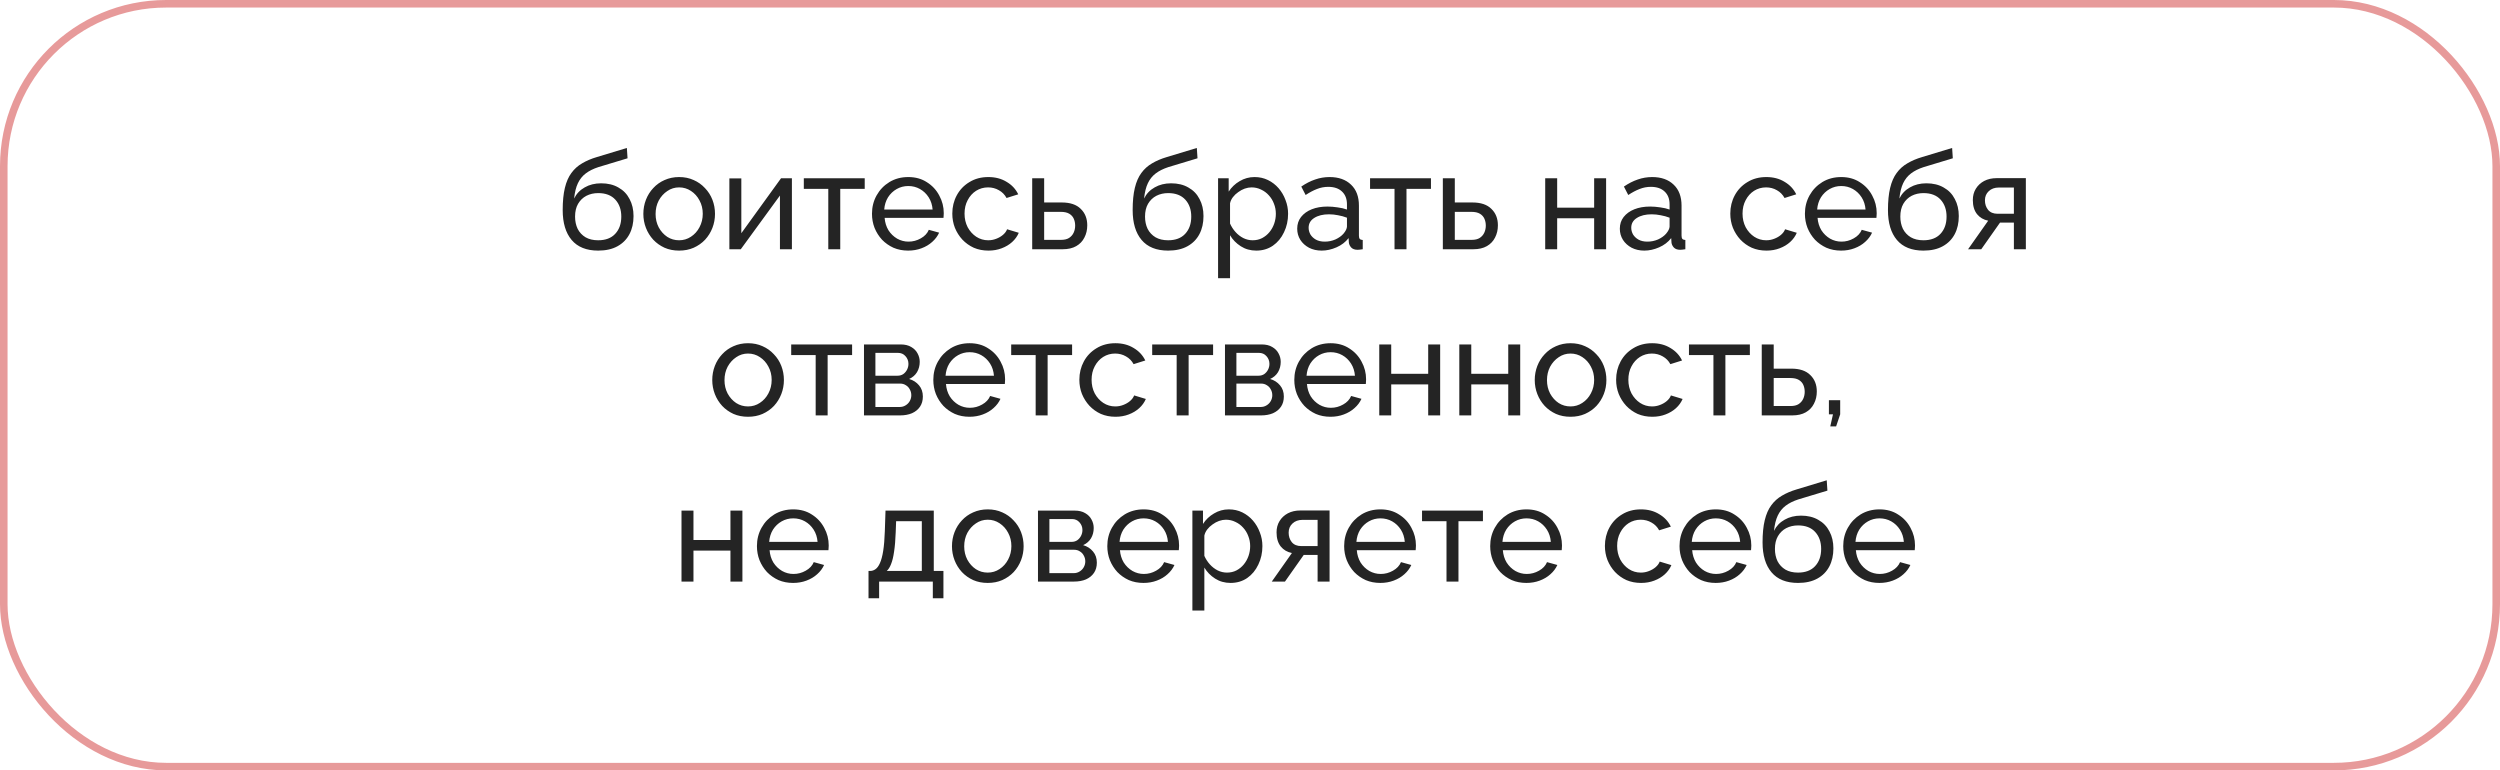
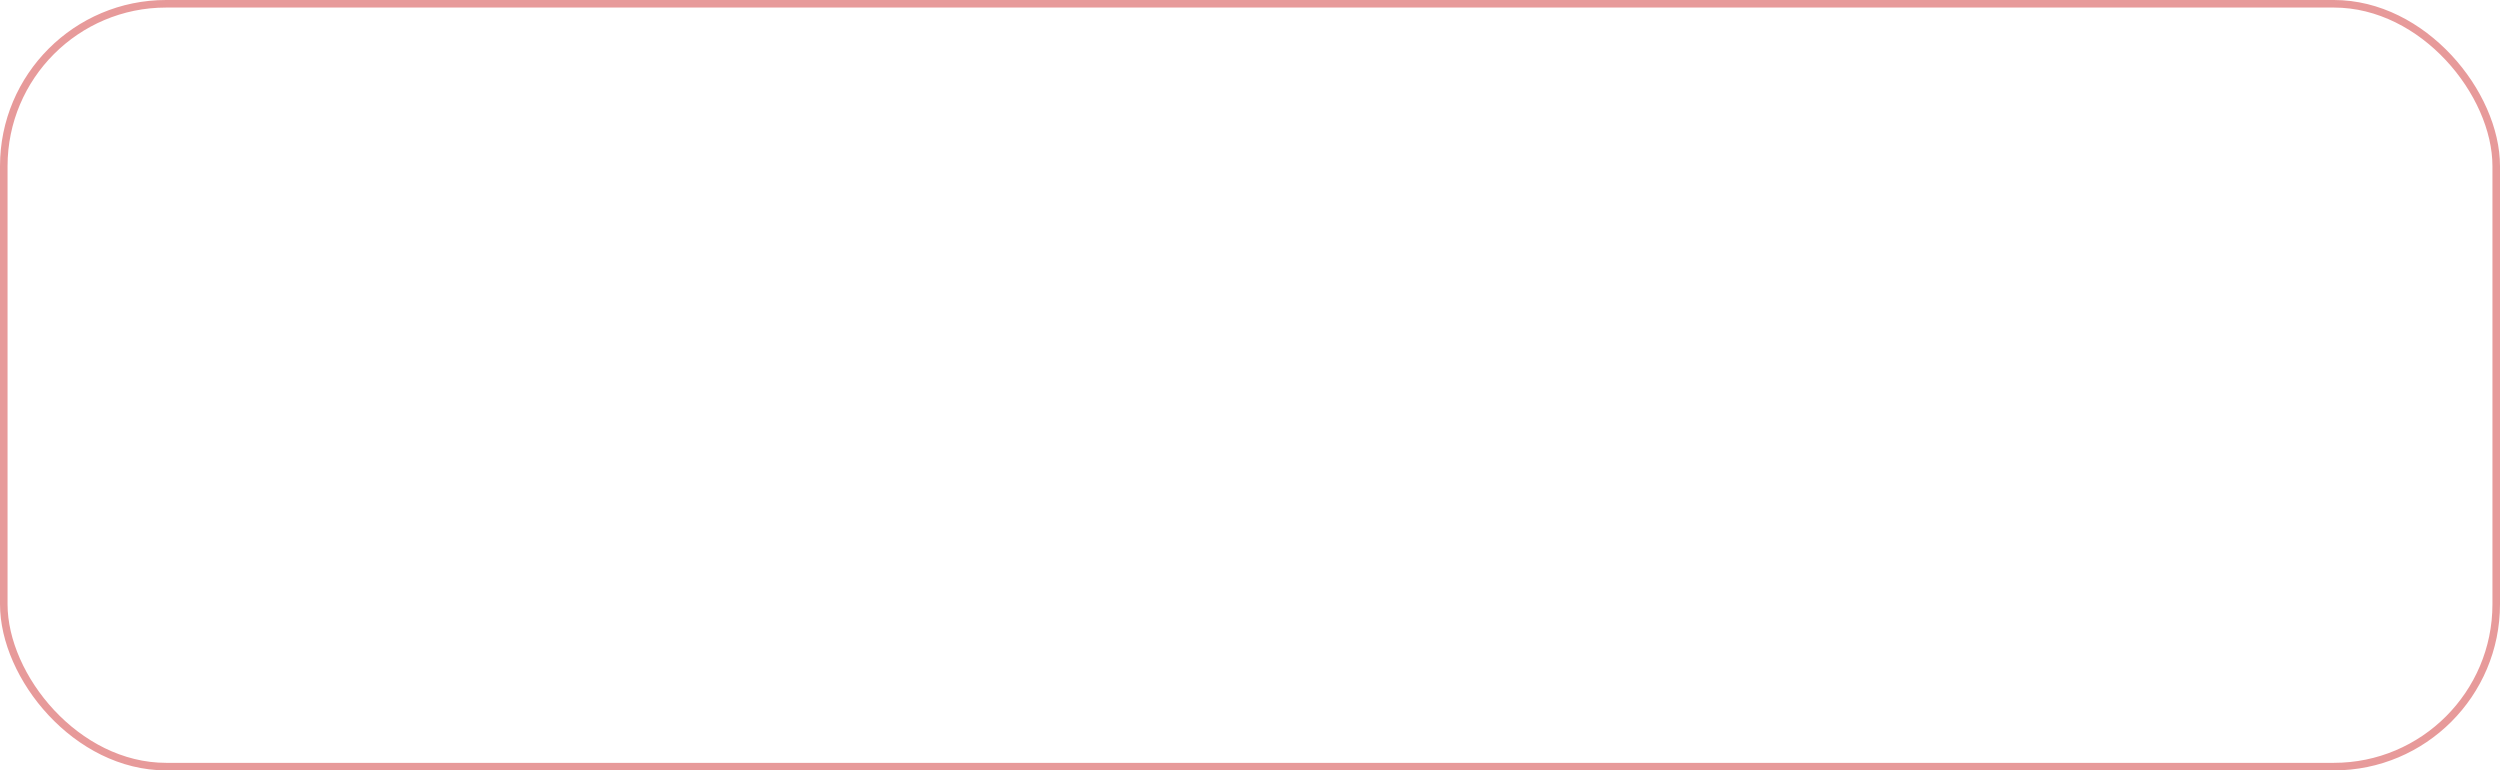
<svg xmlns="http://www.w3.org/2000/svg" width="331" height="102" viewBox="0 0 331 102" fill="none">
  <rect x="0.5" y="0.5" width="330" height="101" rx="21.5" stroke="#E79A9A" />
-   <path d="M79.199 33.18C77.651 33.18 76.481 32.712 75.689 31.776C74.897 30.84 74.501 29.52 74.501 27.816C74.501 26.652 74.597 25.674 74.789 24.882C74.981 24.078 75.269 23.418 75.653 22.902C76.037 22.374 76.511 21.948 77.075 21.624C77.639 21.288 78.287 21.012 79.019 20.796L82.997 19.59L83.087 20.958L79.217 22.128C78.557 22.344 78.005 22.62 77.561 22.956C77.117 23.292 76.769 23.724 76.517 24.252C76.265 24.78 76.097 25.458 76.013 26.286C76.325 25.65 76.793 25.158 77.417 24.81C78.041 24.45 78.767 24.27 79.595 24.27C80.483 24.27 81.245 24.456 81.881 24.828C82.529 25.188 83.021 25.698 83.357 26.358C83.705 27.006 83.879 27.756 83.879 28.608C83.879 29.52 83.699 30.318 83.339 31.002C82.979 31.686 82.451 32.22 81.755 32.604C81.059 32.988 80.207 33.18 79.199 33.18ZM79.199 31.812C80.171 31.812 80.921 31.53 81.449 30.966C81.989 30.39 82.259 29.628 82.259 28.68C82.259 27.756 81.995 27.006 81.467 26.43C80.939 25.854 80.183 25.566 79.199 25.566C78.623 25.566 78.101 25.686 77.633 25.926C77.177 26.166 76.811 26.52 76.535 26.988C76.271 27.444 76.139 28.008 76.139 28.68C76.139 29.28 76.253 29.82 76.481 30.3C76.721 30.768 77.069 31.14 77.525 31.416C77.981 31.68 78.539 31.812 79.199 31.812ZM89.914 33.18C89.206 33.18 88.564 33.054 87.988 32.802C87.412 32.538 86.914 32.184 86.494 31.74C86.074 31.284 85.75 30.762 85.522 30.174C85.294 29.586 85.18 28.968 85.18 28.32C85.18 27.66 85.294 27.036 85.522 26.448C85.75 25.86 86.074 25.344 86.494 24.9C86.914 24.444 87.412 24.09 87.988 23.838C88.576 23.574 89.218 23.442 89.914 23.442C90.622 23.442 91.264 23.574 91.84 23.838C92.416 24.09 92.914 24.444 93.334 24.9C93.766 25.344 94.096 25.86 94.324 26.448C94.552 27.036 94.666 27.66 94.666 28.32C94.666 28.968 94.552 29.586 94.324 30.174C94.096 30.762 93.772 31.284 93.352 31.74C92.932 32.184 92.428 32.538 91.84 32.802C91.264 33.054 90.622 33.18 89.914 33.18ZM86.8 28.338C86.8 28.986 86.938 29.574 87.214 30.102C87.502 30.63 87.88 31.05 88.348 31.362C88.816 31.662 89.338 31.812 89.914 31.812C90.49 31.812 91.012 31.656 91.48 31.344C91.96 31.032 92.338 30.612 92.614 30.084C92.902 29.544 93.046 28.95 93.046 28.302C93.046 27.654 92.902 27.066 92.614 26.538C92.338 26.01 91.96 25.59 91.48 25.278C91.012 24.966 90.49 24.81 89.914 24.81C89.338 24.81 88.816 24.972 88.348 25.296C87.88 25.608 87.502 26.028 87.214 26.556C86.938 27.084 86.8 27.678 86.8 28.338ZM96.568 33V23.622H98.152V30.876L103.408 23.604H104.848V33H103.264V25.89L98.08 33H96.568ZM109.665 33V25.008H106.425V23.604H114.489V25.008H111.249V33H109.665ZM120.238 33.18C119.53 33.18 118.882 33.054 118.294 32.802C117.718 32.538 117.214 32.184 116.782 31.74C116.362 31.284 116.032 30.762 115.792 30.174C115.564 29.586 115.45 28.962 115.45 28.302C115.45 27.414 115.654 26.604 116.062 25.872C116.47 25.14 117.034 24.552 117.754 24.108C118.486 23.664 119.32 23.442 120.256 23.442C121.204 23.442 122.026 23.67 122.722 24.126C123.43 24.57 123.976 25.158 124.36 25.89C124.756 26.61 124.954 27.39 124.954 28.23C124.954 28.35 124.948 28.47 124.936 28.59C124.936 28.698 124.93 28.782 124.918 28.842H117.124C117.172 29.454 117.34 30 117.628 30.48C117.928 30.948 118.312 31.32 118.78 31.596C119.248 31.86 119.752 31.992 120.292 31.992C120.868 31.992 121.408 31.848 121.912 31.56C122.428 31.272 122.782 30.894 122.974 30.426L124.342 30.804C124.138 31.26 123.832 31.668 123.424 32.028C123.028 32.388 122.554 32.67 122.002 32.874C121.462 33.078 120.874 33.18 120.238 33.18ZM117.07 27.744H123.478C123.43 27.132 123.256 26.592 122.956 26.124C122.656 25.656 122.272 25.29 121.804 25.026C121.336 24.762 120.82 24.63 120.256 24.63C119.704 24.63 119.194 24.762 118.726 25.026C118.258 25.29 117.874 25.656 117.574 26.124C117.286 26.592 117.118 27.132 117.07 27.744ZM130.873 33.18C130.165 33.18 129.517 33.054 128.929 32.802C128.353 32.538 127.849 32.178 127.417 31.722C126.997 31.266 126.667 30.744 126.427 30.156C126.199 29.568 126.085 28.944 126.085 28.284C126.085 27.396 126.283 26.586 126.679 25.854C127.075 25.122 127.633 24.54 128.353 24.108C129.073 23.664 129.907 23.442 130.855 23.442C131.779 23.442 132.583 23.652 133.267 24.072C133.963 24.48 134.479 25.032 134.815 25.728L133.267 26.214C133.027 25.77 132.691 25.428 132.259 25.188C131.827 24.936 131.347 24.81 130.819 24.81C130.243 24.81 129.715 24.96 129.235 25.26C128.767 25.56 128.395 25.974 128.119 26.502C127.843 27.018 127.705 27.612 127.705 28.284C127.705 28.944 127.843 29.544 128.119 30.084C128.407 30.612 128.785 31.032 129.253 31.344C129.733 31.656 130.261 31.812 130.837 31.812C131.209 31.812 131.563 31.746 131.899 31.614C132.247 31.482 132.547 31.308 132.799 31.092C133.063 30.864 133.243 30.618 133.339 30.354L134.887 30.822C134.695 31.278 134.401 31.686 134.005 32.046C133.621 32.394 133.159 32.67 132.619 32.874C132.091 33.078 131.509 33.18 130.873 33.18ZM136.663 33V23.604H138.247V26.808H140.587C141.691 26.808 142.525 27.09 143.089 27.654C143.665 28.206 143.953 28.932 143.953 29.832C143.953 30.432 143.827 30.972 143.575 31.452C143.335 31.932 142.975 32.31 142.495 32.586C142.015 32.862 141.415 33 140.695 33H136.663ZM138.247 31.758H140.479C140.923 31.758 141.277 31.674 141.541 31.506C141.817 31.326 142.021 31.092 142.153 30.804C142.285 30.516 142.351 30.204 142.351 29.868C142.351 29.544 142.291 29.244 142.171 28.968C142.051 28.692 141.853 28.47 141.577 28.302C141.301 28.134 140.923 28.05 140.443 28.05H138.247V31.758ZM154.662 33.18C153.114 33.18 151.944 32.712 151.152 31.776C150.36 30.84 149.964 29.52 149.964 27.816C149.964 26.652 150.06 25.674 150.252 24.882C150.444 24.078 150.732 23.418 151.116 22.902C151.5 22.374 151.974 21.948 152.538 21.624C153.102 21.288 153.75 21.012 154.482 20.796L158.46 19.59L158.55 20.958L154.68 22.128C154.02 22.344 153.468 22.62 153.024 22.956C152.58 23.292 152.232 23.724 151.98 24.252C151.728 24.78 151.56 25.458 151.476 26.286C151.788 25.65 152.256 25.158 152.88 24.81C153.504 24.45 154.23 24.27 155.058 24.27C155.946 24.27 156.708 24.456 157.344 24.828C157.992 25.188 158.484 25.698 158.82 26.358C159.168 27.006 159.342 27.756 159.342 28.608C159.342 29.52 159.162 30.318 158.802 31.002C158.442 31.686 157.914 32.22 157.218 32.604C156.522 32.988 155.67 33.18 154.662 33.18ZM154.662 31.812C155.634 31.812 156.384 31.53 156.912 30.966C157.452 30.39 157.722 29.628 157.722 28.68C157.722 27.756 157.458 27.006 156.93 26.43C156.402 25.854 155.646 25.566 154.662 25.566C154.086 25.566 153.564 25.686 153.096 25.926C152.64 26.166 152.274 26.52 151.998 26.988C151.734 27.444 151.602 28.008 151.602 28.68C151.602 29.28 151.716 29.82 151.944 30.3C152.184 30.768 152.532 31.14 152.988 31.416C153.444 31.68 154.002 31.812 154.662 31.812ZM166.331 33.18C165.563 33.18 164.879 32.988 164.279 32.604C163.679 32.22 163.205 31.734 162.857 31.146V36.834H161.273V23.604H162.677V25.368C163.049 24.792 163.535 24.33 164.135 23.982C164.735 23.622 165.389 23.442 166.097 23.442C166.745 23.442 167.339 23.574 167.879 23.838C168.419 24.102 168.887 24.462 169.283 24.918C169.679 25.374 169.985 25.896 170.201 26.484C170.429 27.06 170.543 27.666 170.543 28.302C170.543 29.19 170.363 30.006 170.003 30.75C169.655 31.494 169.163 32.088 168.527 32.532C167.891 32.964 167.159 33.18 166.331 33.18ZM165.845 31.812C166.313 31.812 166.733 31.716 167.105 31.524C167.489 31.32 167.813 31.056 168.077 30.732C168.353 30.396 168.563 30.018 168.707 29.598C168.851 29.178 168.923 28.746 168.923 28.302C168.923 27.834 168.839 27.39 168.671 26.97C168.515 26.55 168.287 26.178 167.987 25.854C167.699 25.53 167.357 25.278 166.961 25.098C166.577 24.906 166.157 24.81 165.701 24.81C165.413 24.81 165.113 24.864 164.801 24.972C164.501 25.08 164.213 25.236 163.937 25.44C163.661 25.632 163.427 25.854 163.235 26.106C163.043 26.358 162.917 26.628 162.857 26.916V29.598C163.037 30.006 163.277 30.378 163.577 30.714C163.877 31.05 164.225 31.32 164.621 31.524C165.017 31.716 165.425 31.812 165.845 31.812ZM171.75 30.282C171.75 29.682 171.918 29.166 172.254 28.734C172.602 28.29 173.076 27.948 173.676 27.708C174.276 27.468 174.972 27.348 175.764 27.348C176.184 27.348 176.628 27.384 177.096 27.456C177.564 27.516 177.978 27.612 178.338 27.744V27.06C178.338 26.34 178.122 25.776 177.69 25.368C177.258 24.948 176.646 24.738 175.854 24.738C175.338 24.738 174.84 24.834 174.36 25.026C173.892 25.206 173.394 25.47 172.866 25.818L172.29 24.702C172.902 24.282 173.514 23.97 174.126 23.766C174.738 23.55 175.374 23.442 176.034 23.442C177.234 23.442 178.182 23.778 178.878 24.45C179.574 25.11 179.922 26.034 179.922 27.222V31.2C179.922 31.392 179.958 31.536 180.03 31.632C180.114 31.716 180.246 31.764 180.426 31.776V33C180.27 33.024 180.132 33.042 180.012 33.054C179.904 33.066 179.814 33.072 179.742 33.072C179.37 33.072 179.088 32.97 178.896 32.766C178.716 32.562 178.614 32.346 178.59 32.118L178.554 31.524C178.146 32.052 177.612 32.46 176.952 32.748C176.292 33.036 175.638 33.18 174.99 33.18C174.366 33.18 173.808 33.054 173.316 32.802C172.824 32.538 172.44 32.19 172.164 31.758C171.888 31.314 171.75 30.822 171.75 30.282ZM177.87 30.948C178.014 30.78 178.128 30.612 178.212 30.444C178.296 30.264 178.338 30.114 178.338 29.994V28.824C177.966 28.68 177.576 28.572 177.168 28.5C176.76 28.416 176.358 28.374 175.962 28.374C175.158 28.374 174.504 28.536 174 28.86C173.508 29.172 173.262 29.604 173.262 30.156C173.262 30.456 173.34 30.75 173.496 31.038C173.664 31.314 173.904 31.542 174.216 31.722C174.54 31.902 174.936 31.992 175.404 31.992C175.896 31.992 176.364 31.896 176.808 31.704C177.252 31.5 177.606 31.248 177.87 30.948ZM184.635 33V25.008H181.395V23.604H189.459V25.008H186.219V33H184.635ZM191.032 33V23.604H192.616V26.808H194.956C196.06 26.808 196.894 27.09 197.458 27.654C198.034 28.206 198.322 28.932 198.322 29.832C198.322 30.432 198.196 30.972 197.944 31.452C197.704 31.932 197.344 32.31 196.864 32.586C196.384 32.862 195.784 33 195.064 33H191.032ZM192.616 31.758H194.848C195.292 31.758 195.646 31.674 195.91 31.506C196.186 31.326 196.39 31.092 196.522 30.804C196.654 30.516 196.72 30.204 196.72 29.868C196.72 29.544 196.66 29.244 196.54 28.968C196.42 28.692 196.222 28.47 195.946 28.302C195.67 28.134 195.292 28.05 194.812 28.05H192.616V31.758ZM204.585 33V23.604H206.169V27.492H211.065V23.604H212.649V33H211.065V28.896H206.169V33H204.585ZM214.465 30.282C214.465 29.682 214.633 29.166 214.969 28.734C215.317 28.29 215.791 27.948 216.391 27.708C216.991 27.468 217.687 27.348 218.479 27.348C218.899 27.348 219.343 27.384 219.811 27.456C220.279 27.516 220.693 27.612 221.053 27.744V27.06C221.053 26.34 220.837 25.776 220.405 25.368C219.973 24.948 219.361 24.738 218.569 24.738C218.053 24.738 217.555 24.834 217.075 25.026C216.607 25.206 216.109 25.47 215.581 25.818L215.005 24.702C215.617 24.282 216.229 23.97 216.841 23.766C217.453 23.55 218.089 23.442 218.749 23.442C219.949 23.442 220.897 23.778 221.593 24.45C222.289 25.11 222.637 26.034 222.637 27.222V31.2C222.637 31.392 222.673 31.536 222.745 31.632C222.829 31.716 222.961 31.764 223.141 31.776V33C222.985 33.024 222.847 33.042 222.727 33.054C222.619 33.066 222.529 33.072 222.457 33.072C222.085 33.072 221.803 32.97 221.611 32.766C221.431 32.562 221.329 32.346 221.305 32.118L221.269 31.524C220.861 32.052 220.327 32.46 219.667 32.748C219.007 33.036 218.353 33.18 217.705 33.18C217.081 33.18 216.523 33.054 216.031 32.802C215.539 32.538 215.155 32.19 214.879 31.758C214.603 31.314 214.465 30.822 214.465 30.282ZM220.585 30.948C220.729 30.78 220.843 30.612 220.927 30.444C221.011 30.264 221.053 30.114 221.053 29.994V28.824C220.681 28.68 220.291 28.572 219.883 28.5C219.475 28.416 219.073 28.374 218.677 28.374C217.873 28.374 217.219 28.536 216.715 28.86C216.223 29.172 215.977 29.604 215.977 30.156C215.977 30.456 216.055 30.75 216.211 31.038C216.379 31.314 216.619 31.542 216.931 31.722C217.255 31.902 217.651 31.992 218.119 31.992C218.611 31.992 219.079 31.896 219.523 31.704C219.967 31.5 220.321 31.248 220.585 30.948ZM233.88 33.18C233.172 33.18 232.524 33.054 231.936 32.802C231.36 32.538 230.856 32.178 230.424 31.722C230.004 31.266 229.674 30.744 229.434 30.156C229.206 29.568 229.092 28.944 229.092 28.284C229.092 27.396 229.29 26.586 229.686 25.854C230.082 25.122 230.64 24.54 231.36 24.108C232.08 23.664 232.914 23.442 233.862 23.442C234.786 23.442 235.59 23.652 236.274 24.072C236.97 24.48 237.486 25.032 237.822 25.728L236.274 26.214C236.034 25.77 235.698 25.428 235.266 25.188C234.834 24.936 234.354 24.81 233.826 24.81C233.25 24.81 232.722 24.96 232.242 25.26C231.774 25.56 231.402 25.974 231.126 26.502C230.85 27.018 230.712 27.612 230.712 28.284C230.712 28.944 230.85 29.544 231.126 30.084C231.414 30.612 231.792 31.032 232.26 31.344C232.74 31.656 233.268 31.812 233.844 31.812C234.216 31.812 234.57 31.746 234.906 31.614C235.254 31.482 235.554 31.308 235.806 31.092C236.07 30.864 236.25 30.618 236.346 30.354L237.894 30.822C237.702 31.278 237.408 31.686 237.012 32.046C236.628 32.394 236.166 32.67 235.626 32.874C235.098 33.078 234.516 33.18 233.88 33.18ZM243.759 33.18C243.051 33.18 242.403 33.054 241.815 32.802C241.239 32.538 240.735 32.184 240.303 31.74C239.883 31.284 239.553 30.762 239.313 30.174C239.085 29.586 238.971 28.962 238.971 28.302C238.971 27.414 239.175 26.604 239.583 25.872C239.991 25.14 240.555 24.552 241.275 24.108C242.007 23.664 242.841 23.442 243.777 23.442C244.725 23.442 245.547 23.67 246.243 24.126C246.951 24.57 247.497 25.158 247.881 25.89C248.277 26.61 248.475 27.39 248.475 28.23C248.475 28.35 248.469 28.47 248.457 28.59C248.457 28.698 248.451 28.782 248.439 28.842H240.645C240.693 29.454 240.861 30 241.149 30.48C241.449 30.948 241.833 31.32 242.301 31.596C242.769 31.86 243.273 31.992 243.813 31.992C244.389 31.992 244.929 31.848 245.433 31.56C245.949 31.272 246.303 30.894 246.495 30.426L247.863 30.804C247.659 31.26 247.353 31.668 246.945 32.028C246.549 32.388 246.075 32.67 245.523 32.874C244.983 33.078 244.395 33.18 243.759 33.18ZM240.591 27.744H246.999C246.951 27.132 246.777 26.592 246.477 26.124C246.177 25.656 245.793 25.29 245.325 25.026C244.857 24.762 244.341 24.63 243.777 24.63C243.225 24.63 242.715 24.762 242.247 25.026C241.779 25.29 241.395 25.656 241.095 26.124C240.807 26.592 240.639 27.132 240.591 27.744ZM254.664 33.18C253.116 33.18 251.946 32.712 251.154 31.776C250.362 30.84 249.966 29.52 249.966 27.816C249.966 26.652 250.062 25.674 250.254 24.882C250.446 24.078 250.734 23.418 251.118 22.902C251.502 22.374 251.976 21.948 252.54 21.624C253.104 21.288 253.752 21.012 254.484 20.796L258.462 19.59L258.552 20.958L254.682 22.128C254.022 22.344 253.47 22.62 253.026 22.956C252.582 23.292 252.234 23.724 251.982 24.252C251.73 24.78 251.562 25.458 251.478 26.286C251.79 25.65 252.258 25.158 252.882 24.81C253.506 24.45 254.232 24.27 255.06 24.27C255.948 24.27 256.71 24.456 257.346 24.828C257.994 25.188 258.486 25.698 258.822 26.358C259.17 27.006 259.344 27.756 259.344 28.608C259.344 29.52 259.164 30.318 258.804 31.002C258.444 31.686 257.916 32.22 257.22 32.604C256.524 32.988 255.672 33.18 254.664 33.18ZM254.664 31.812C255.636 31.812 256.386 31.53 256.914 30.966C257.454 30.39 257.724 29.628 257.724 28.68C257.724 27.756 257.46 27.006 256.932 26.43C256.404 25.854 255.648 25.566 254.664 25.566C254.088 25.566 253.566 25.686 253.098 25.926C252.642 26.166 252.276 26.52 252 26.988C251.736 27.444 251.604 28.008 251.604 28.68C251.604 29.28 251.718 29.82 251.946 30.3C252.186 30.768 252.534 31.14 252.99 31.416C253.446 31.68 254.004 31.812 254.664 31.812ZM260.573 33L263.237 29.22C262.625 29.1 262.133 28.812 261.761 28.356C261.389 27.888 261.203 27.264 261.203 26.484C261.203 25.92 261.335 25.422 261.599 24.99C261.863 24.558 262.229 24.216 262.697 23.964C263.177 23.712 263.735 23.586 264.371 23.586H268.223V33H266.639V29.472H264.803L262.319 33H260.573ZM264.479 28.302H266.639V24.828H264.659C264.095 24.828 263.645 24.99 263.309 25.314C262.973 25.626 262.805 26.028 262.805 26.52C262.805 27.012 262.943 27.432 263.219 27.78C263.507 28.128 263.927 28.302 264.479 28.302ZM99.037 55.18C98.329 55.18 97.687 55.054 97.111 54.802C96.535 54.538 96.037 54.184 95.617 53.74C95.197 53.284 94.873 52.762 94.645 52.174C94.417 51.586 94.303 50.968 94.303 50.32C94.303 49.66 94.417 49.036 94.645 48.448C94.873 47.86 95.197 47.344 95.617 46.9C96.037 46.444 96.535 46.09 97.111 45.838C97.699 45.574 98.341 45.442 99.037 45.442C99.745 45.442 100.387 45.574 100.963 45.838C101.539 46.09 102.037 46.444 102.457 46.9C102.889 47.344 103.219 47.86 103.447 48.448C103.675 49.036 103.789 49.66 103.789 50.32C103.789 50.968 103.675 51.586 103.447 52.174C103.219 52.762 102.895 53.284 102.475 53.74C102.055 54.184 101.551 54.538 100.963 54.802C100.387 55.054 99.745 55.18 99.037 55.18ZM95.923 50.338C95.923 50.986 96.061 51.574 96.337 52.102C96.625 52.63 97.003 53.05 97.471 53.362C97.939 53.662 98.461 53.812 99.037 53.812C99.613 53.812 100.135 53.656 100.603 53.344C101.083 53.032 101.461 52.612 101.737 52.084C102.025 51.544 102.169 50.95 102.169 50.302C102.169 49.654 102.025 49.066 101.737 48.538C101.461 48.01 101.083 47.59 100.603 47.278C100.135 46.966 99.613 46.81 99.037 46.81C98.461 46.81 97.939 46.972 97.471 47.296C97.003 47.608 96.625 48.028 96.337 48.556C96.061 49.084 95.923 49.678 95.923 50.338ZM107.995 55V47.008H104.755V45.604H112.819V47.008H109.579V55H107.995ZM114.392 55V45.604H119.252C119.816 45.604 120.284 45.718 120.656 45.946C121.028 46.162 121.304 46.444 121.484 46.792C121.676 47.14 121.772 47.512 121.772 47.908C121.772 48.412 121.652 48.868 121.412 49.276C121.172 49.672 120.824 49.972 120.368 50.176C120.908 50.332 121.346 50.614 121.682 51.022C122.018 51.418 122.186 51.91 122.186 52.498C122.186 53.026 122.06 53.476 121.808 53.848C121.556 54.22 121.202 54.508 120.746 54.712C120.29 54.904 119.762 55 119.162 55H114.392ZM115.904 53.884H119.126C119.414 53.884 119.672 53.812 119.9 53.668C120.14 53.524 120.326 53.332 120.458 53.092C120.59 52.852 120.656 52.6 120.656 52.336C120.656 52.048 120.59 51.79 120.458 51.562C120.338 51.322 120.164 51.136 119.936 51.004C119.72 50.86 119.468 50.788 119.18 50.788H115.904V53.884ZM115.904 49.744H118.838C119.126 49.744 119.378 49.672 119.594 49.528C119.81 49.372 119.978 49.174 120.098 48.934C120.218 48.694 120.278 48.442 120.278 48.178C120.278 47.782 120.146 47.44 119.882 47.152C119.63 46.864 119.3 46.72 118.892 46.72H115.904V49.744ZM128.359 55.18C127.651 55.18 127.003 55.054 126.415 54.802C125.839 54.538 125.335 54.184 124.903 53.74C124.483 53.284 124.153 52.762 123.913 52.174C123.685 51.586 123.571 50.962 123.571 50.302C123.571 49.414 123.775 48.604 124.183 47.872C124.591 47.14 125.155 46.552 125.875 46.108C126.607 45.664 127.441 45.442 128.377 45.442C129.325 45.442 130.147 45.67 130.843 46.126C131.551 46.57 132.097 47.158 132.481 47.89C132.877 48.61 133.075 49.39 133.075 50.23C133.075 50.35 133.069 50.47 133.057 50.59C133.057 50.698 133.051 50.782 133.039 50.842H125.245C125.293 51.454 125.461 52 125.749 52.48C126.049 52.948 126.433 53.32 126.901 53.596C127.369 53.86 127.873 53.992 128.413 53.992C128.989 53.992 129.529 53.848 130.033 53.56C130.549 53.272 130.903 52.894 131.095 52.426L132.463 52.804C132.259 53.26 131.953 53.668 131.545 54.028C131.149 54.388 130.675 54.67 130.123 54.874C129.583 55.078 128.995 55.18 128.359 55.18ZM125.191 49.744H131.599C131.551 49.132 131.377 48.592 131.077 48.124C130.777 47.656 130.393 47.29 129.925 47.026C129.457 46.762 128.941 46.63 128.377 46.63C127.825 46.63 127.315 46.762 126.847 47.026C126.379 47.29 125.995 47.656 125.695 48.124C125.407 48.592 125.239 49.132 125.191 49.744ZM137.122 55V47.008H133.882V45.604H141.946V47.008H138.706V55H137.122ZM147.695 55.18C146.987 55.18 146.339 55.054 145.751 54.802C145.175 54.538 144.671 54.178 144.239 53.722C143.819 53.266 143.489 52.744 143.249 52.156C143.021 51.568 142.907 50.944 142.907 50.284C142.907 49.396 143.105 48.586 143.501 47.854C143.897 47.122 144.455 46.54 145.175 46.108C145.895 45.664 146.729 45.442 147.677 45.442C148.601 45.442 149.405 45.652 150.089 46.072C150.785 46.48 151.301 47.032 151.637 47.728L150.089 48.214C149.849 47.77 149.513 47.428 149.081 47.188C148.649 46.936 148.169 46.81 147.641 46.81C147.065 46.81 146.537 46.96 146.057 47.26C145.589 47.56 145.217 47.974 144.941 48.502C144.665 49.018 144.527 49.612 144.527 50.284C144.527 50.944 144.665 51.544 144.941 52.084C145.229 52.612 145.607 53.032 146.075 53.344C146.555 53.656 147.083 53.812 147.659 53.812C148.031 53.812 148.385 53.746 148.721 53.614C149.069 53.482 149.369 53.308 149.621 53.092C149.885 52.864 150.065 52.618 150.161 52.354L151.709 52.822C151.517 53.278 151.223 53.686 150.827 54.046C150.443 54.394 149.981 54.67 149.441 54.874C148.913 55.078 148.331 55.18 147.695 55.18ZM155.79 55V47.008H152.55V45.604H160.614V47.008H157.374V55H155.79ZM162.187 55V45.604H167.047C167.611 45.604 168.079 45.718 168.451 45.946C168.823 46.162 169.099 46.444 169.279 46.792C169.471 47.14 169.567 47.512 169.567 47.908C169.567 48.412 169.447 48.868 169.207 49.276C168.967 49.672 168.619 49.972 168.163 50.176C168.703 50.332 169.141 50.614 169.477 51.022C169.813 51.418 169.981 51.91 169.981 52.498C169.981 53.026 169.855 53.476 169.603 53.848C169.351 54.22 168.997 54.508 168.541 54.712C168.085 54.904 167.557 55 166.957 55H162.187ZM163.699 53.884H166.921C167.209 53.884 167.467 53.812 167.695 53.668C167.935 53.524 168.121 53.332 168.253 53.092C168.385 52.852 168.451 52.6 168.451 52.336C168.451 52.048 168.385 51.79 168.253 51.562C168.133 51.322 167.959 51.136 167.731 51.004C167.515 50.86 167.263 50.788 166.975 50.788H163.699V53.884ZM163.699 49.744H166.633C166.921 49.744 167.173 49.672 167.389 49.528C167.605 49.372 167.773 49.174 167.893 48.934C168.013 48.694 168.073 48.442 168.073 48.178C168.073 47.782 167.941 47.44 167.677 47.152C167.425 46.864 167.095 46.72 166.687 46.72H163.699V49.744ZM176.154 55.18C175.446 55.18 174.798 55.054 174.21 54.802C173.634 54.538 173.13 54.184 172.698 53.74C172.278 53.284 171.948 52.762 171.708 52.174C171.48 51.586 171.366 50.962 171.366 50.302C171.366 49.414 171.57 48.604 171.978 47.872C172.386 47.14 172.95 46.552 173.67 46.108C174.402 45.664 175.236 45.442 176.172 45.442C177.12 45.442 177.942 45.67 178.638 46.126C179.346 46.57 179.892 47.158 180.276 47.89C180.672 48.61 180.87 49.39 180.87 50.23C180.87 50.35 180.864 50.47 180.852 50.59C180.852 50.698 180.846 50.782 180.834 50.842H173.04C173.088 51.454 173.256 52 173.544 52.48C173.844 52.948 174.228 53.32 174.696 53.596C175.164 53.86 175.668 53.992 176.208 53.992C176.784 53.992 177.324 53.848 177.828 53.56C178.344 53.272 178.698 52.894 178.89 52.426L180.258 52.804C180.054 53.26 179.748 53.668 179.34 54.028C178.944 54.388 178.47 54.67 177.918 54.874C177.378 55.078 176.79 55.18 176.154 55.18ZM172.986 49.744H179.394C179.346 49.132 179.172 48.592 178.872 48.124C178.572 47.656 178.188 47.29 177.72 47.026C177.252 46.762 176.736 46.63 176.172 46.63C175.62 46.63 175.11 46.762 174.642 47.026C174.174 47.29 173.79 47.656 173.49 48.124C173.202 48.592 173.034 49.132 172.986 49.744ZM182.613 55V45.604H184.197V49.492H189.093V45.604H190.677V55H189.093V50.896H184.197V55H182.613ZM193.212 55V45.604H194.796V49.492H199.692V45.604H201.276V55H199.692V50.896H194.796V55H193.212ZM207.934 55.18C207.226 55.18 206.584 55.054 206.008 54.802C205.432 54.538 204.934 54.184 204.514 53.74C204.094 53.284 203.77 52.762 203.542 52.174C203.314 51.586 203.2 50.968 203.2 50.32C203.2 49.66 203.314 49.036 203.542 48.448C203.77 47.86 204.094 47.344 204.514 46.9C204.934 46.444 205.432 46.09 206.008 45.838C206.596 45.574 207.238 45.442 207.934 45.442C208.642 45.442 209.284 45.574 209.86 45.838C210.436 46.09 210.934 46.444 211.354 46.9C211.786 47.344 212.116 47.86 212.344 48.448C212.572 49.036 212.686 49.66 212.686 50.32C212.686 50.968 212.572 51.586 212.344 52.174C212.116 52.762 211.792 53.284 211.372 53.74C210.952 54.184 210.448 54.538 209.86 54.802C209.284 55.054 208.642 55.18 207.934 55.18ZM204.82 50.338C204.82 50.986 204.958 51.574 205.234 52.102C205.522 52.63 205.9 53.05 206.368 53.362C206.836 53.662 207.358 53.812 207.934 53.812C208.51 53.812 209.032 53.656 209.5 53.344C209.98 53.032 210.358 52.612 210.634 52.084C210.922 51.544 211.066 50.95 211.066 50.302C211.066 49.654 210.922 49.066 210.634 48.538C210.358 48.01 209.98 47.59 209.5 47.278C209.032 46.966 208.51 46.81 207.934 46.81C207.358 46.81 206.836 46.972 206.368 47.296C205.9 47.608 205.522 48.028 205.234 48.556C204.958 49.084 204.82 49.678 204.82 50.338ZM218.763 55.18C218.055 55.18 217.407 55.054 216.819 54.802C216.243 54.538 215.739 54.178 215.307 53.722C214.887 53.266 214.557 52.744 214.317 52.156C214.089 51.568 213.975 50.944 213.975 50.284C213.975 49.396 214.173 48.586 214.569 47.854C214.965 47.122 215.523 46.54 216.243 46.108C216.963 45.664 217.797 45.442 218.745 45.442C219.669 45.442 220.473 45.652 221.157 46.072C221.853 46.48 222.369 47.032 222.705 47.728L221.157 48.214C220.917 47.77 220.581 47.428 220.149 47.188C219.717 46.936 219.237 46.81 218.709 46.81C218.133 46.81 217.605 46.96 217.125 47.26C216.657 47.56 216.285 47.974 216.009 48.502C215.733 49.018 215.595 49.612 215.595 50.284C215.595 50.944 215.733 51.544 216.009 52.084C216.297 52.612 216.675 53.032 217.143 53.344C217.623 53.656 218.151 53.812 218.727 53.812C219.099 53.812 219.453 53.746 219.789 53.614C220.137 53.482 220.437 53.308 220.689 53.092C220.953 52.864 221.133 52.618 221.229 52.354L222.777 52.822C222.585 53.278 222.291 53.686 221.895 54.046C221.511 54.394 221.049 54.67 220.509 54.874C219.981 55.078 219.399 55.18 218.763 55.18ZM226.858 55V47.008H223.618V45.604H231.682V47.008H228.442V55H226.858ZM233.255 55V45.604H234.839V48.808H237.179C238.283 48.808 239.117 49.09 239.681 49.654C240.257 50.206 240.545 50.932 240.545 51.832C240.545 52.432 240.419 52.972 240.167 53.452C239.927 53.932 239.567 54.31 239.087 54.586C238.607 54.862 238.007 55 237.287 55H233.255ZM234.839 53.758H237.071C237.515 53.758 237.869 53.674 238.133 53.506C238.409 53.326 238.613 53.092 238.745 52.804C238.877 52.516 238.943 52.204 238.943 51.868C238.943 51.544 238.883 51.244 238.763 50.968C238.643 50.692 238.445 50.47 238.169 50.302C237.893 50.134 237.515 50.05 237.035 50.05H234.839V53.758ZM242.327 56.458L242.687 54.856H242.147V52.984H243.641V54.856L243.101 56.458H242.327ZM90.231 77V67.604H91.815V71.492H96.711V67.604H98.295V77H96.711V72.896H91.815V77H90.231ZM105.006 77.18C104.298 77.18 103.65 77.054 103.062 76.802C102.486 76.538 101.982 76.184 101.55 75.74C101.13 75.284 100.8 74.762 100.56 74.174C100.332 73.586 100.218 72.962 100.218 72.302C100.218 71.414 100.422 70.604 100.83 69.872C101.238 69.14 101.802 68.552 102.522 68.108C103.254 67.664 104.088 67.442 105.024 67.442C105.972 67.442 106.794 67.67 107.49 68.126C108.198 68.57 108.744 69.158 109.128 69.89C109.524 70.61 109.722 71.39 109.722 72.23C109.722 72.35 109.716 72.47 109.704 72.59C109.704 72.698 109.698 72.782 109.686 72.842H101.892C101.94 73.454 102.108 74 102.396 74.48C102.696 74.948 103.08 75.32 103.548 75.596C104.016 75.86 104.52 75.992 105.06 75.992C105.636 75.992 106.176 75.848 106.68 75.56C107.196 75.272 107.55 74.894 107.742 74.426L109.11 74.804C108.906 75.26 108.6 75.668 108.192 76.028C107.796 76.388 107.322 76.67 106.77 76.874C106.23 77.078 105.642 77.18 105.006 77.18ZM101.838 71.744H108.246C108.198 71.132 108.024 70.592 107.724 70.124C107.424 69.656 107.04 69.29 106.572 69.026C106.104 68.762 105.588 68.63 105.024 68.63C104.472 68.63 103.962 68.762 103.494 69.026C103.026 69.29 102.642 69.656 102.342 70.124C102.054 70.592 101.886 71.132 101.838 71.744ZM114.992 79.214V75.596H115.19C115.454 75.596 115.694 75.518 115.91 75.362C116.138 75.206 116.336 74.936 116.504 74.552C116.684 74.156 116.828 73.616 116.936 72.932C117.044 72.248 117.116 71.378 117.152 70.322L117.242 67.604H123.632V75.596H124.91V79.214H123.506V77H116.396V79.214H114.992ZM117.404 75.596H122.048V69.008H118.646L118.592 70.466C118.556 71.486 118.484 72.344 118.376 73.04C118.28 73.724 118.148 74.27 117.98 74.678C117.824 75.086 117.632 75.392 117.404 75.596ZM130.775 77.18C130.067 77.18 129.425 77.054 128.849 76.802C128.273 76.538 127.775 76.184 127.355 75.74C126.935 75.284 126.611 74.762 126.383 74.174C126.155 73.586 126.041 72.968 126.041 72.32C126.041 71.66 126.155 71.036 126.383 70.448C126.611 69.86 126.935 69.344 127.355 68.9C127.775 68.444 128.273 68.09 128.849 67.838C129.437 67.574 130.079 67.442 130.775 67.442C131.483 67.442 132.125 67.574 132.701 67.838C133.277 68.09 133.775 68.444 134.195 68.9C134.627 69.344 134.957 69.86 135.185 70.448C135.413 71.036 135.527 71.66 135.527 72.32C135.527 72.968 135.413 73.586 135.185 74.174C134.957 74.762 134.633 75.284 134.213 75.74C133.793 76.184 133.289 76.538 132.701 76.802C132.125 77.054 131.483 77.18 130.775 77.18ZM127.661 72.338C127.661 72.986 127.799 73.574 128.075 74.102C128.363 74.63 128.741 75.05 129.209 75.362C129.677 75.662 130.199 75.812 130.775 75.812C131.351 75.812 131.873 75.656 132.341 75.344C132.821 75.032 133.199 74.612 133.475 74.084C133.763 73.544 133.907 72.95 133.907 72.302C133.907 71.654 133.763 71.066 133.475 70.538C133.199 70.01 132.821 69.59 132.341 69.278C131.873 68.966 131.351 68.81 130.775 68.81C130.199 68.81 129.677 68.972 129.209 69.296C128.741 69.608 128.363 70.028 128.075 70.556C127.799 71.084 127.661 71.678 127.661 72.338ZM137.428 77V67.604H142.288C142.852 67.604 143.32 67.718 143.692 67.946C144.064 68.162 144.34 68.444 144.52 68.792C144.712 69.14 144.808 69.512 144.808 69.908C144.808 70.412 144.688 70.868 144.448 71.276C144.208 71.672 143.86 71.972 143.404 72.176C143.944 72.332 144.382 72.614 144.718 73.022C145.054 73.418 145.222 73.91 145.222 74.498C145.222 75.026 145.096 75.476 144.844 75.848C144.592 76.22 144.238 76.508 143.782 76.712C143.326 76.904 142.798 77 142.198 77H137.428ZM138.94 75.884H142.162C142.45 75.884 142.708 75.812 142.936 75.668C143.176 75.524 143.362 75.332 143.494 75.092C143.626 74.852 143.692 74.6 143.692 74.336C143.692 74.048 143.626 73.79 143.494 73.562C143.374 73.322 143.2 73.136 142.972 73.004C142.756 72.86 142.504 72.788 142.216 72.788H138.94V75.884ZM138.94 71.744H141.874C142.162 71.744 142.414 71.672 142.63 71.528C142.846 71.372 143.014 71.174 143.134 70.934C143.254 70.694 143.314 70.442 143.314 70.178C143.314 69.782 143.182 69.44 142.918 69.152C142.666 68.864 142.336 68.72 141.928 68.72H138.94V71.744ZM151.395 77.18C150.687 77.18 150.039 77.054 149.451 76.802C148.875 76.538 148.371 76.184 147.939 75.74C147.519 75.284 147.189 74.762 146.949 74.174C146.721 73.586 146.607 72.962 146.607 72.302C146.607 71.414 146.811 70.604 147.219 69.872C147.627 69.14 148.191 68.552 148.911 68.108C149.643 67.664 150.477 67.442 151.413 67.442C152.361 67.442 153.183 67.67 153.879 68.126C154.587 68.57 155.133 69.158 155.517 69.89C155.913 70.61 156.111 71.39 156.111 72.23C156.111 72.35 156.105 72.47 156.093 72.59C156.093 72.698 156.087 72.782 156.075 72.842H148.281C148.329 73.454 148.497 74 148.785 74.48C149.085 74.948 149.469 75.32 149.937 75.596C150.405 75.86 150.909 75.992 151.449 75.992C152.025 75.992 152.565 75.848 153.069 75.56C153.585 75.272 153.939 74.894 154.131 74.426L155.499 74.804C155.295 75.26 154.989 75.668 154.581 76.028C154.185 76.388 153.711 76.67 153.159 76.874C152.619 77.078 152.031 77.18 151.395 77.18ZM148.227 71.744H154.635C154.587 71.132 154.413 70.592 154.113 70.124C153.813 69.656 153.429 69.29 152.961 69.026C152.493 68.762 151.977 68.63 151.413 68.63C150.861 68.63 150.351 68.762 149.883 69.026C149.415 69.29 149.031 69.656 148.731 70.124C148.443 70.592 148.275 71.132 148.227 71.744ZM162.93 77.18C162.162 77.18 161.478 76.988 160.878 76.604C160.278 76.22 159.804 75.734 159.456 75.146V80.834H157.872V67.604H159.276V69.368C159.648 68.792 160.134 68.33 160.734 67.982C161.334 67.622 161.988 67.442 162.696 67.442C163.344 67.442 163.938 67.574 164.478 67.838C165.018 68.102 165.486 68.462 165.882 68.918C166.278 69.374 166.584 69.896 166.8 70.484C167.028 71.06 167.142 71.666 167.142 72.302C167.142 73.19 166.962 74.006 166.602 74.75C166.254 75.494 165.762 76.088 165.126 76.532C164.49 76.964 163.758 77.18 162.93 77.18ZM162.444 75.812C162.912 75.812 163.332 75.716 163.704 75.524C164.088 75.32 164.412 75.056 164.676 74.732C164.952 74.396 165.162 74.018 165.306 73.598C165.45 73.178 165.522 72.746 165.522 72.302C165.522 71.834 165.438 71.39 165.27 70.97C165.114 70.55 164.886 70.178 164.586 69.854C164.298 69.53 163.956 69.278 163.56 69.098C163.176 68.906 162.756 68.81 162.3 68.81C162.012 68.81 161.712 68.864 161.4 68.972C161.1 69.08 160.812 69.236 160.536 69.44C160.26 69.632 160.026 69.854 159.834 70.106C159.642 70.358 159.516 70.628 159.456 70.916V73.598C159.636 74.006 159.876 74.378 160.176 74.714C160.476 75.05 160.824 75.32 161.22 75.524C161.616 75.716 162.024 75.812 162.444 75.812ZM168.385 77L171.049 73.22C170.437 73.1 169.945 72.812 169.573 72.356C169.201 71.888 169.015 71.264 169.015 70.484C169.015 69.92 169.147 69.422 169.411 68.99C169.675 68.558 170.041 68.216 170.509 67.964C170.989 67.712 171.547 67.586 172.183 67.586H176.035V77H174.451V73.472H172.615L170.131 77H168.385ZM172.291 72.302H174.451V68.828H172.471C171.907 68.828 171.457 68.99 171.121 69.314C170.785 69.626 170.617 70.028 170.617 70.52C170.617 71.012 170.755 71.432 171.031 71.78C171.319 72.128 171.739 72.302 172.291 72.302ZM182.754 77.18C182.046 77.18 181.398 77.054 180.81 76.802C180.234 76.538 179.73 76.184 179.298 75.74C178.878 75.284 178.548 74.762 178.308 74.174C178.08 73.586 177.966 72.962 177.966 72.302C177.966 71.414 178.17 70.604 178.578 69.872C178.986 69.14 179.55 68.552 180.27 68.108C181.002 67.664 181.836 67.442 182.772 67.442C183.72 67.442 184.542 67.67 185.238 68.126C185.946 68.57 186.492 69.158 186.876 69.89C187.272 70.61 187.47 71.39 187.47 72.23C187.47 72.35 187.464 72.47 187.452 72.59C187.452 72.698 187.446 72.782 187.434 72.842H179.64C179.688 73.454 179.856 74 180.144 74.48C180.444 74.948 180.828 75.32 181.296 75.596C181.764 75.86 182.268 75.992 182.808 75.992C183.384 75.992 183.924 75.848 184.428 75.56C184.944 75.272 185.298 74.894 185.49 74.426L186.858 74.804C186.654 75.26 186.348 75.668 185.94 76.028C185.544 76.388 185.07 76.67 184.518 76.874C183.978 77.078 183.39 77.18 182.754 77.18ZM179.586 71.744H185.994C185.946 71.132 185.772 70.592 185.472 70.124C185.172 69.656 184.788 69.29 184.32 69.026C183.852 68.762 183.336 68.63 182.772 68.63C182.22 68.63 181.71 68.762 181.242 69.026C180.774 69.29 180.39 69.656 180.09 70.124C179.802 70.592 179.634 71.132 179.586 71.744ZM191.517 77V69.008H188.277V67.604H196.341V69.008H193.101V77H191.517ZM202.09 77.18C201.382 77.18 200.734 77.054 200.146 76.802C199.57 76.538 199.066 76.184 198.634 75.74C198.214 75.284 197.884 74.762 197.644 74.174C197.416 73.586 197.302 72.962 197.302 72.302C197.302 71.414 197.506 70.604 197.914 69.872C198.322 69.14 198.886 68.552 199.606 68.108C200.338 67.664 201.172 67.442 202.108 67.442C203.056 67.442 203.878 67.67 204.574 68.126C205.282 68.57 205.828 69.158 206.212 69.89C206.608 70.61 206.806 71.39 206.806 72.23C206.806 72.35 206.8 72.47 206.788 72.59C206.788 72.698 206.782 72.782 206.77 72.842H198.976C199.024 73.454 199.192 74 199.48 74.48C199.78 74.948 200.164 75.32 200.632 75.596C201.1 75.86 201.604 75.992 202.144 75.992C202.72 75.992 203.26 75.848 203.764 75.56C204.28 75.272 204.634 74.894 204.826 74.426L206.194 74.804C205.99 75.26 205.684 75.668 205.276 76.028C204.88 76.388 204.406 76.67 203.854 76.874C203.314 77.078 202.726 77.18 202.09 77.18ZM198.922 71.744H205.33C205.282 71.132 205.108 70.592 204.808 70.124C204.508 69.656 204.124 69.29 203.656 69.026C203.188 68.762 202.672 68.63 202.108 68.63C201.556 68.63 201.046 68.762 200.578 69.026C200.11 69.29 199.726 69.656 199.426 70.124C199.138 70.592 198.97 71.132 198.922 71.744ZM217.278 77.18C216.57 77.18 215.922 77.054 215.334 76.802C214.758 76.538 214.254 76.178 213.822 75.722C213.402 75.266 213.072 74.744 212.832 74.156C212.604 73.568 212.49 72.944 212.49 72.284C212.49 71.396 212.688 70.586 213.084 69.854C213.48 69.122 214.038 68.54 214.758 68.108C215.478 67.664 216.312 67.442 217.26 67.442C218.184 67.442 218.988 67.652 219.672 68.072C220.368 68.48 220.884 69.032 221.22 69.728L219.672 70.214C219.432 69.77 219.096 69.428 218.664 69.188C218.232 68.936 217.752 68.81 217.224 68.81C216.648 68.81 216.12 68.96 215.64 69.26C215.172 69.56 214.8 69.974 214.524 70.502C214.248 71.018 214.11 71.612 214.11 72.284C214.11 72.944 214.248 73.544 214.524 74.084C214.812 74.612 215.19 75.032 215.658 75.344C216.138 75.656 216.666 75.812 217.242 75.812C217.614 75.812 217.968 75.746 218.304 75.614C218.652 75.482 218.952 75.308 219.204 75.092C219.468 74.864 219.648 74.618 219.744 74.354L221.292 74.822C221.1 75.278 220.806 75.686 220.41 76.046C220.026 76.394 219.564 76.67 219.024 76.874C218.496 77.078 217.914 77.18 217.278 77.18ZM227.157 77.18C226.449 77.18 225.801 77.054 225.213 76.802C224.637 76.538 224.133 76.184 223.701 75.74C223.281 75.284 222.951 74.762 222.711 74.174C222.483 73.586 222.369 72.962 222.369 72.302C222.369 71.414 222.573 70.604 222.981 69.872C223.389 69.14 223.953 68.552 224.673 68.108C225.405 67.664 226.239 67.442 227.175 67.442C228.123 67.442 228.945 67.67 229.641 68.126C230.349 68.57 230.895 69.158 231.279 69.89C231.675 70.61 231.873 71.39 231.873 72.23C231.873 72.35 231.867 72.47 231.855 72.59C231.855 72.698 231.849 72.782 231.837 72.842H224.043C224.091 73.454 224.259 74 224.547 74.48C224.847 74.948 225.231 75.32 225.699 75.596C226.167 75.86 226.671 75.992 227.211 75.992C227.787 75.992 228.327 75.848 228.831 75.56C229.347 75.272 229.701 74.894 229.893 74.426L231.261 74.804C231.057 75.26 230.751 75.668 230.343 76.028C229.947 76.388 229.473 76.67 228.921 76.874C228.381 77.078 227.793 77.18 227.157 77.18ZM223.989 71.744H230.397C230.349 71.132 230.175 70.592 229.875 70.124C229.575 69.656 229.191 69.29 228.723 69.026C228.255 68.762 227.739 68.63 227.175 68.63C226.623 68.63 226.113 68.762 225.645 69.026C225.177 69.29 224.793 69.656 224.493 70.124C224.205 70.592 224.037 71.132 223.989 71.744ZM238.061 77.18C236.513 77.18 235.343 76.712 234.551 75.776C233.759 74.84 233.363 73.52 233.363 71.816C233.363 70.652 233.459 69.674 233.651 68.882C233.843 68.078 234.131 67.418 234.515 66.902C234.899 66.374 235.373 65.948 235.937 65.624C236.501 65.288 237.149 65.012 237.881 64.796L241.859 63.59L241.949 64.958L238.079 66.128C237.419 66.344 236.867 66.62 236.423 66.956C235.979 67.292 235.631 67.724 235.379 68.252C235.127 68.78 234.959 69.458 234.875 70.286C235.187 69.65 235.655 69.158 236.279 68.81C236.903 68.45 237.629 68.27 238.457 68.27C239.345 68.27 240.107 68.456 240.743 68.828C241.391 69.188 241.883 69.698 242.219 70.358C242.567 71.006 242.741 71.756 242.741 72.608C242.741 73.52 242.561 74.318 242.201 75.002C241.841 75.686 241.313 76.22 240.617 76.604C239.921 76.988 239.069 77.18 238.061 77.18ZM238.061 75.812C239.033 75.812 239.783 75.53 240.311 74.966C240.851 74.39 241.121 73.628 241.121 72.68C241.121 71.756 240.857 71.006 240.329 70.43C239.801 69.854 239.045 69.566 238.061 69.566C237.485 69.566 236.963 69.686 236.495 69.926C236.039 70.166 235.673 70.52 235.397 70.988C235.133 71.444 235.001 72.008 235.001 72.68C235.001 73.28 235.115 73.82 235.343 74.3C235.583 74.768 235.931 75.14 236.387 75.416C236.843 75.68 237.401 75.812 238.061 75.812ZM248.831 77.18C248.123 77.18 247.475 77.054 246.887 76.802C246.311 76.538 245.807 76.184 245.375 75.74C244.955 75.284 244.625 74.762 244.385 74.174C244.157 73.586 244.043 72.962 244.043 72.302C244.043 71.414 244.247 70.604 244.655 69.872C245.063 69.14 245.627 68.552 246.347 68.108C247.079 67.664 247.913 67.442 248.849 67.442C249.797 67.442 250.619 67.67 251.315 68.126C252.023 68.57 252.569 69.158 252.953 69.89C253.349 70.61 253.547 71.39 253.547 72.23C253.547 72.35 253.541 72.47 253.529 72.59C253.529 72.698 253.523 72.782 253.511 72.842H245.717C245.765 73.454 245.933 74 246.221 74.48C246.521 74.948 246.905 75.32 247.373 75.596C247.841 75.86 248.345 75.992 248.885 75.992C249.461 75.992 250.001 75.848 250.505 75.56C251.021 75.272 251.375 74.894 251.567 74.426L252.935 74.804C252.731 75.26 252.425 75.668 252.017 76.028C251.621 76.388 251.147 76.67 250.595 76.874C250.055 77.078 249.467 77.18 248.831 77.18ZM245.663 71.744H252.071C252.023 71.132 251.849 70.592 251.549 70.124C251.249 69.656 250.865 69.29 250.397 69.026C249.929 68.762 249.413 68.63 248.849 68.63C248.297 68.63 247.787 68.762 247.319 69.026C246.851 69.29 246.467 69.656 246.167 70.124C245.879 70.592 245.711 71.132 245.663 71.744Z" fill="#242424" />
</svg>